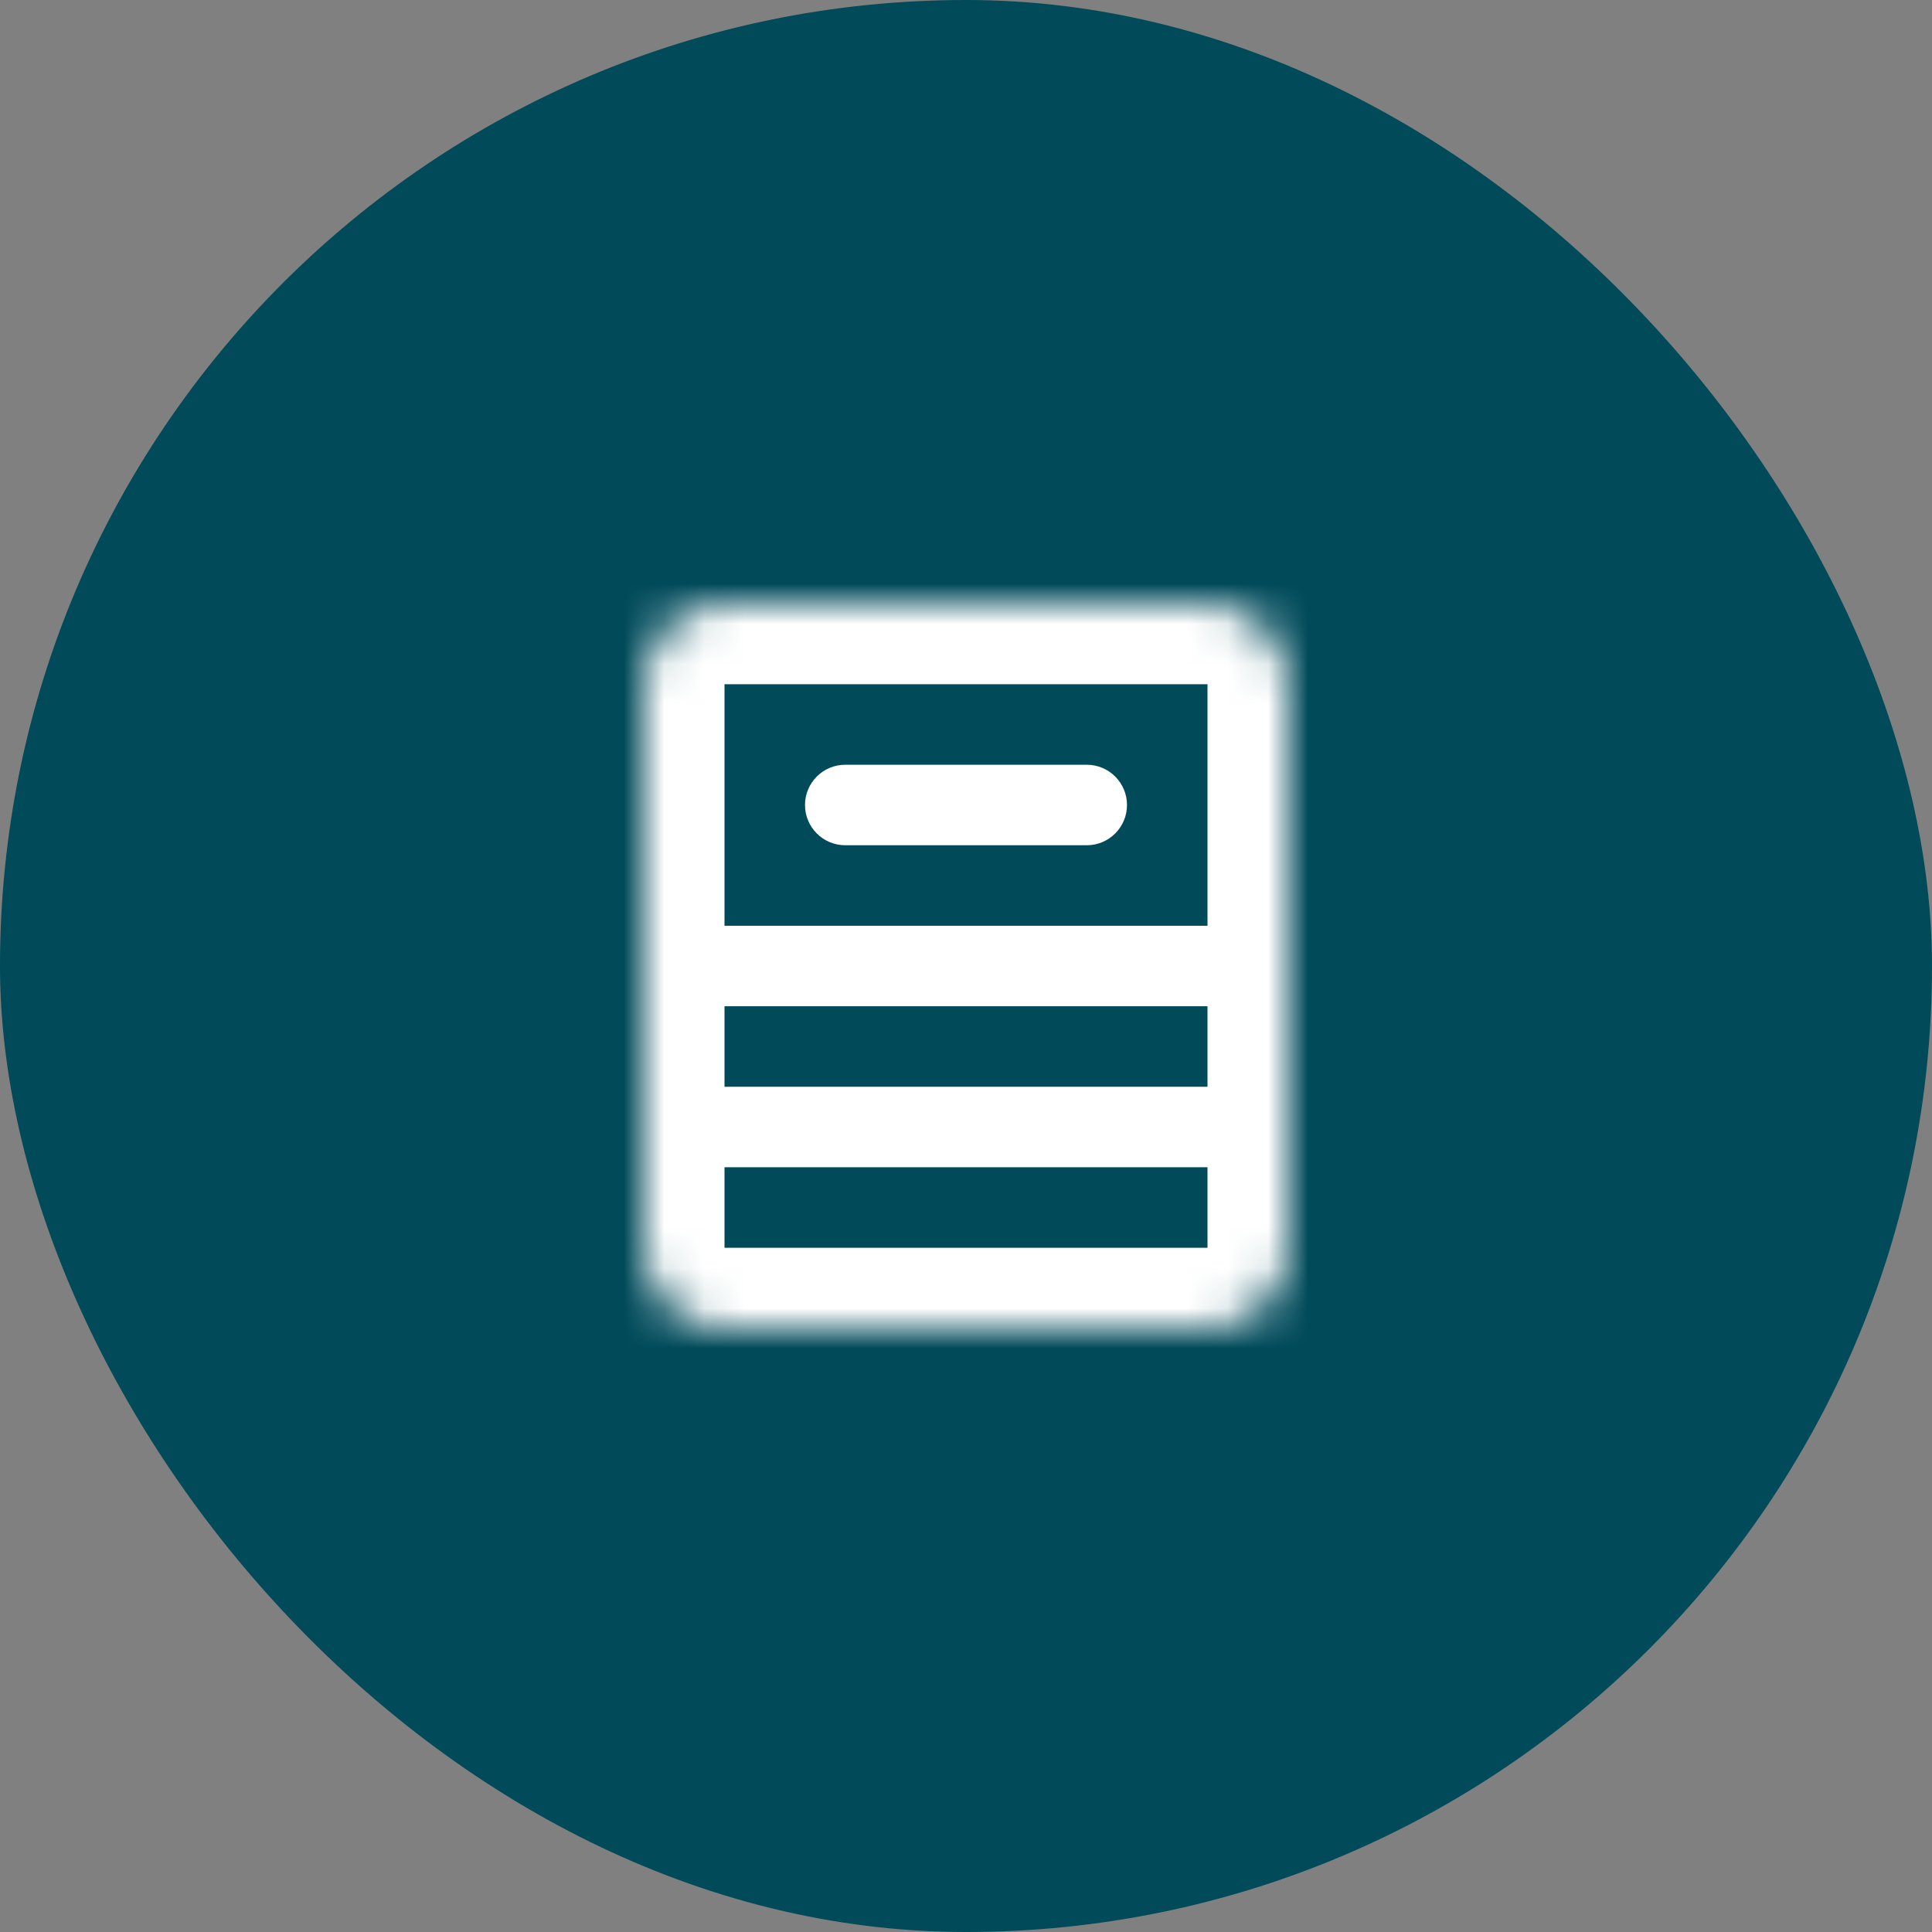
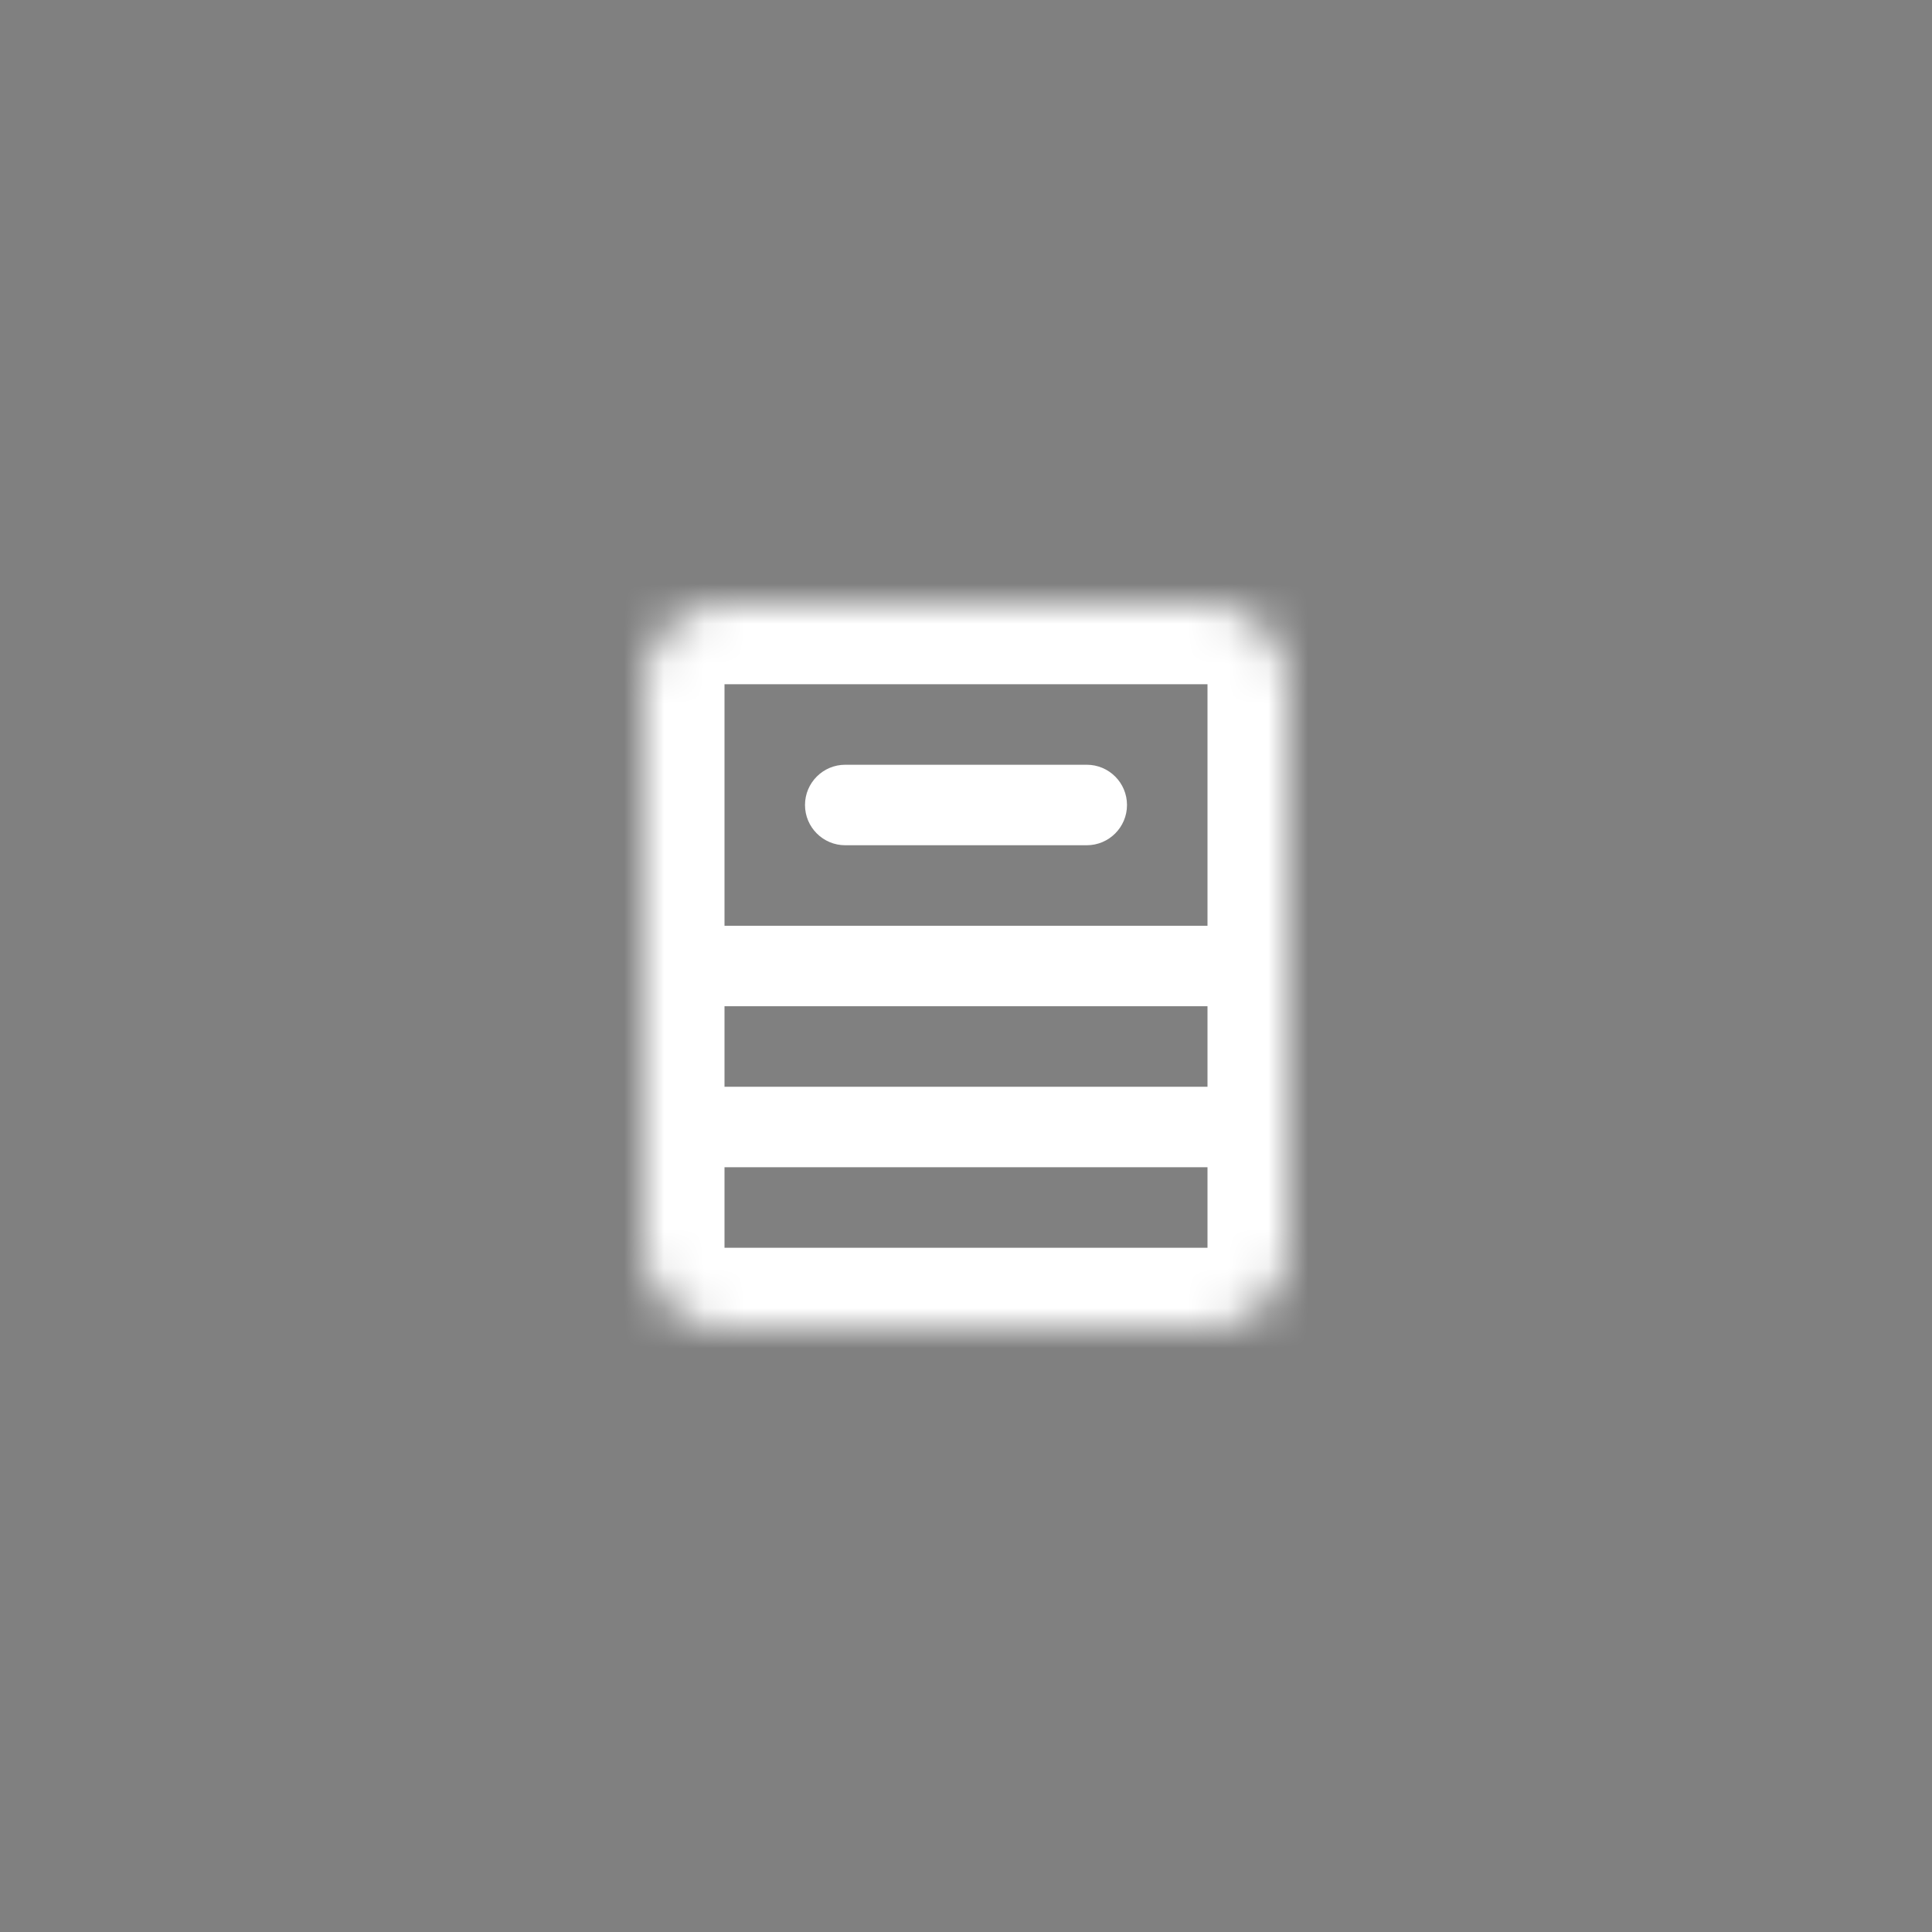
<svg xmlns="http://www.w3.org/2000/svg" width="48" height="48" viewBox="0 0 48 48" fill="none">
  <rect x="0" y="0" width="48" height="48" fill="#808080" stroke="none" />
-   <rect width="48" height="48" rx="24" fill="#004A5A" />
  <mask id="path-2-inside-1_5190_31245" fill="white">
    <path d="M16 17C16 15.895 16.895 15 18 15H30C31.105 15 32 15.895 32 17V31C32 32.105 31.105 33 30 33H18C16.895 33 16 32.105 16 31V17Z" />
  </mask>
-   <path d="M21 19C20.448 19 20 19.448 20 20C20 20.552 20.448 21 21 21V19ZM27 21C27.552 21 28 20.552 28 20C28 19.448 27.552 19 27 19V21ZM21 21L27 21V19L21 19V21ZM17 25H31V23H17V25ZM17 29H31V27H17V29ZM18 17H30V13H18V17ZM30 17V31H34V17H30ZM30 31H18V35H30V31ZM18 31V17H14V31H18ZM18 31H14C14 33.209 15.791 35 18 35V31ZM30 31V35C32.209 35 34 33.209 34 31H30ZM30 17H34C34 14.791 32.209 13 30 13V17ZM18 13C15.791 13 14 14.791 14 17H18V17V13Z" fill="white" mask="url(#path-2-inside-1_5190_31245)" />
+   <path d="M21 19C20.448 19 20 19.448 20 20C20 20.552 20.448 21 21 21V19ZM27 21C27.552 21 28 20.552 28 20C28 19.448 27.552 19 27 19V21ZM21 21L27 21V19L21 19V21ZM17 25H31V23H17V25ZM17 29H31V27H17V29ZM18 17H30V13H18V17ZM30 17V31H34V17H30ZM30 31H18V35H30V31ZM18 31V17H14V31H18ZM18 31H14C14 33.209 15.791 35 18 35V31ZM30 31V35C32.209 35 34 33.209 34 31ZM30 17H34C34 14.791 32.209 13 30 13V17ZM18 13C15.791 13 14 14.791 14 17H18V17V13Z" fill="white" mask="url(#path-2-inside-1_5190_31245)" />
</svg>